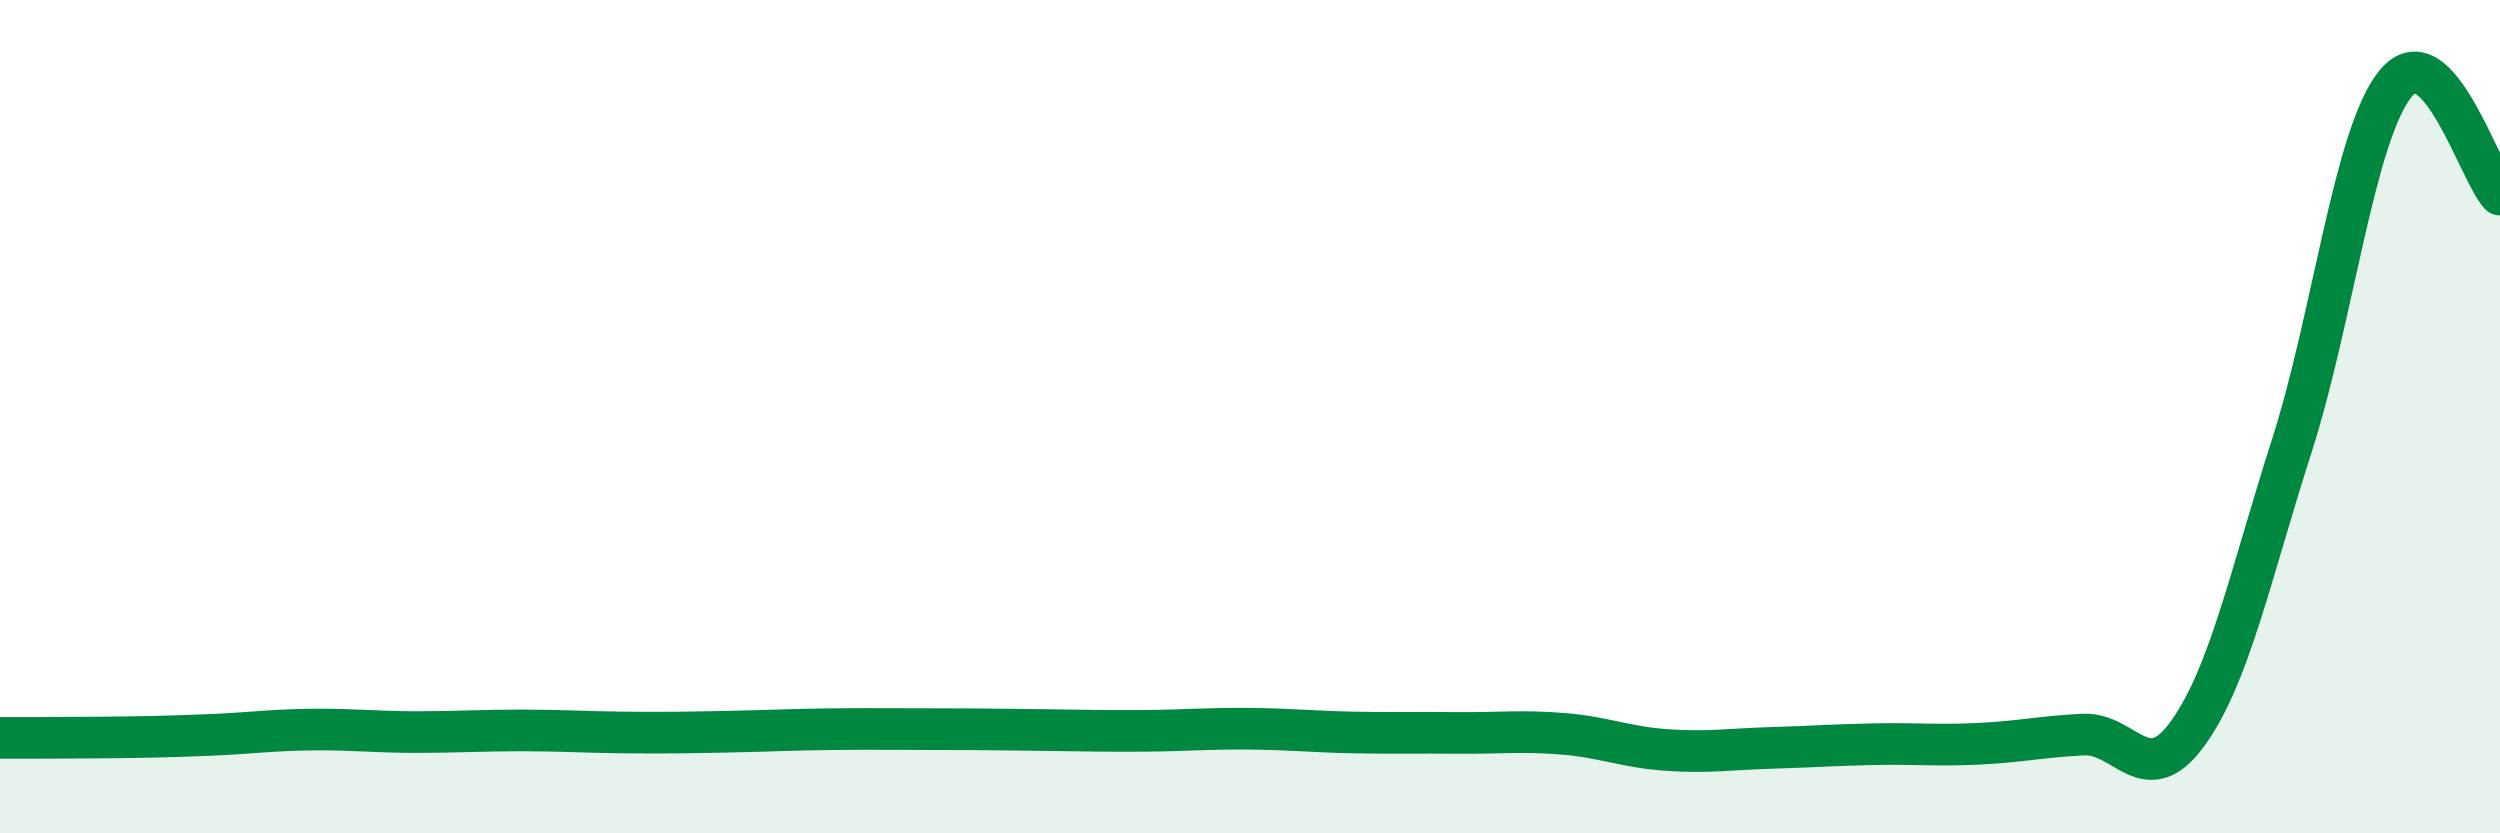
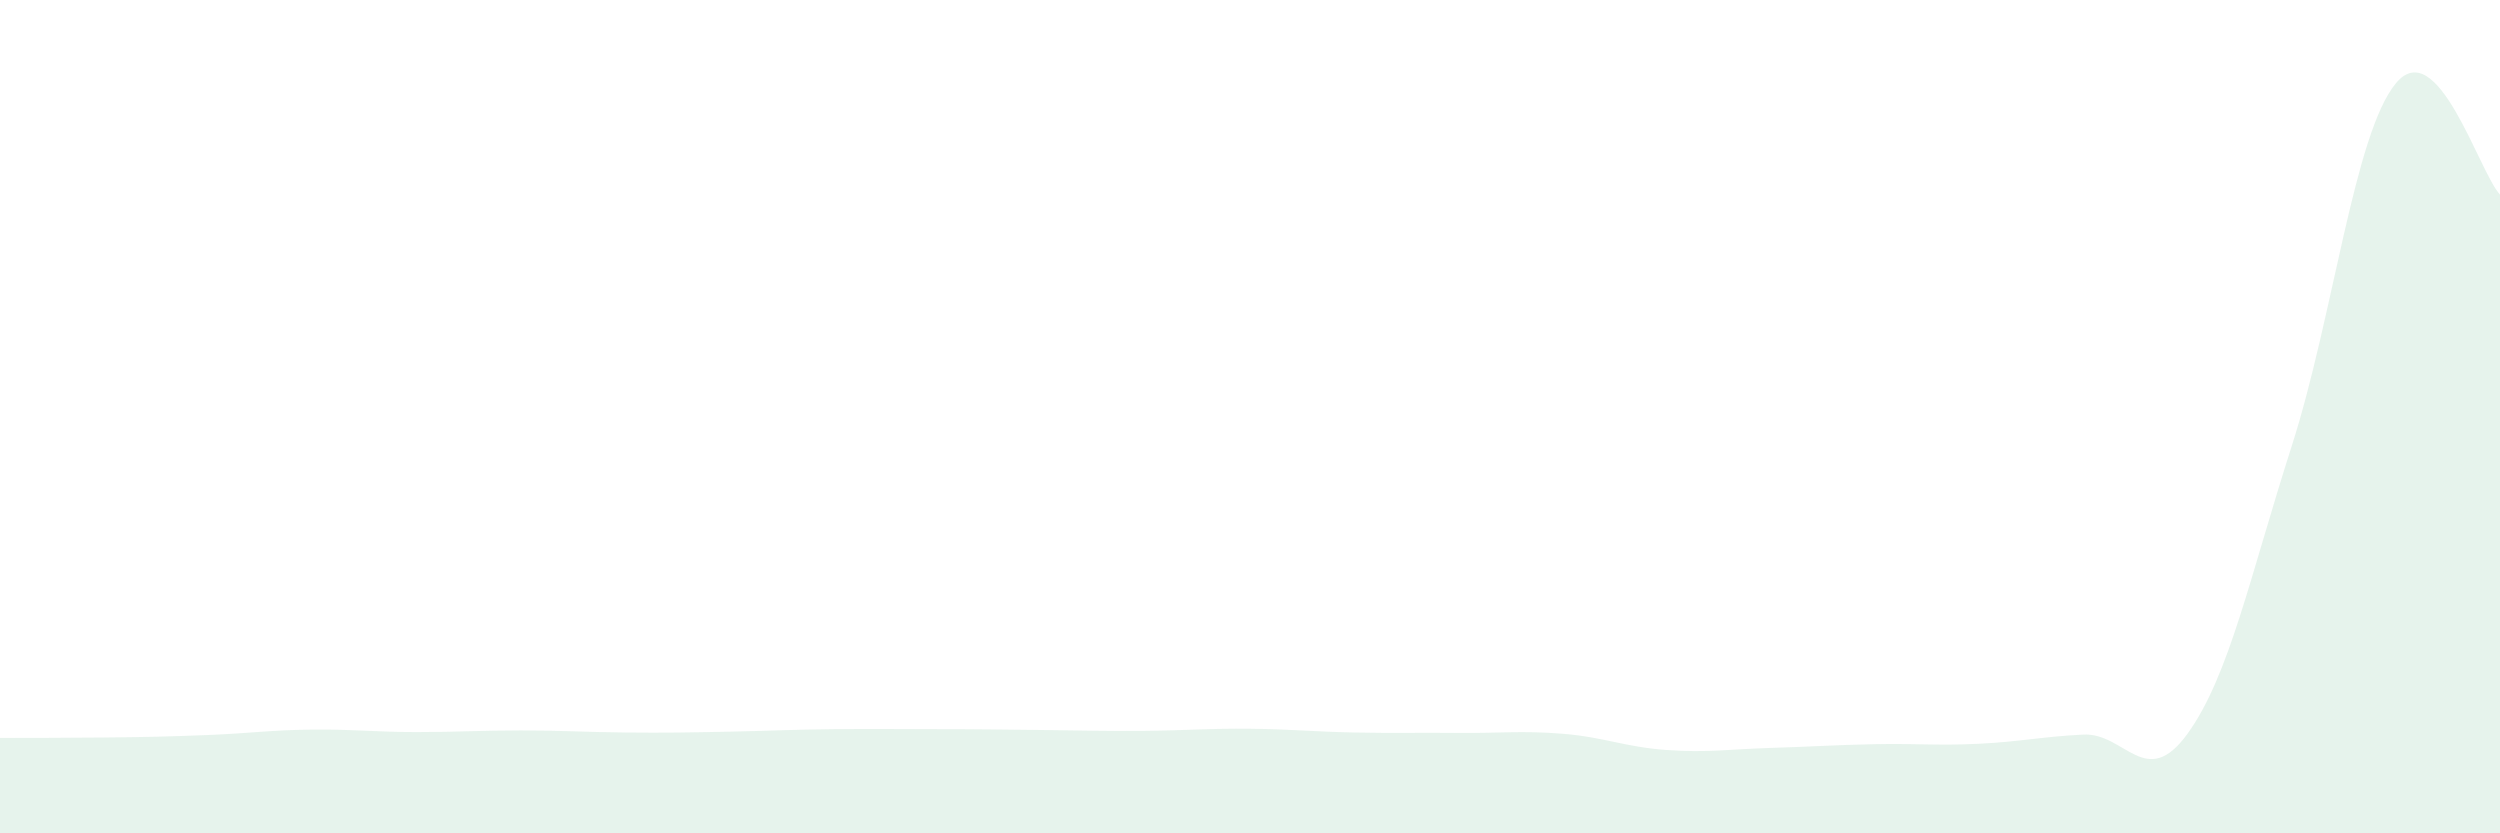
<svg xmlns="http://www.w3.org/2000/svg" width="60" height="20" viewBox="0 0 60 20">
  <path d="M 0,17.71 C 0.5,17.71 1.5,17.71 2.5,17.7 C 3.5,17.69 4,17.68 5,17.64 C 6,17.6 6.5,17.52 7.5,17.51 C 8.5,17.5 9,17.57 10,17.57 C 11,17.57 11.5,17.53 12.5,17.53 C 13.5,17.53 14,17.57 15,17.58 C 16,17.59 16.5,17.58 17.5,17.56 C 18.5,17.54 19,17.51 20,17.5 C 21,17.49 21.5,17.5 22.5,17.5 C 23.5,17.5 24,17.51 25,17.52 C 26,17.53 26.5,17.55 27.5,17.54 C 28.5,17.53 29,17.48 30,17.49 C 31,17.5 31.5,17.56 32.5,17.58 C 33.5,17.6 34,17.58 35,17.59 C 36,17.6 36.5,17.53 37.5,17.61 C 38.5,17.69 39,17.93 40,18 C 41,18.07 41.5,17.98 42.5,17.95 C 43.5,17.92 44,17.88 45,17.86 C 46,17.84 46.5,17.9 47.5,17.85 C 48.5,17.8 49,17.68 50,17.63 C 51,17.58 51.5,18.99 52.5,17.61 C 53.5,16.23 54,13.83 55,10.71 C 56,7.59 56.5,3.21 57.5,2 C 58.5,0.79 59.5,4.14 60,4.67L60 20L0 20Z" fill="#008740" opacity="0.1" stroke-linecap="round" stroke-linejoin="round" />
-   <path d="M 0,17.71 C 0.5,17.71 1.5,17.71 2.5,17.7 C 3.5,17.69 4,17.68 5,17.64 C 6,17.6 6.5,17.52 7.5,17.51 C 8.5,17.5 9,17.57 10,17.57 C 11,17.57 11.5,17.53 12.5,17.53 C 13.5,17.53 14,17.57 15,17.58 C 16,17.59 16.5,17.58 17.5,17.56 C 18.5,17.54 19,17.51 20,17.5 C 21,17.49 21.5,17.5 22.5,17.5 C 23.5,17.5 24,17.51 25,17.52 C 26,17.53 26.5,17.55 27.5,17.54 C 28.5,17.53 29,17.48 30,17.49 C 31,17.5 31.5,17.56 32.5,17.58 C 33.5,17.6 34,17.58 35,17.59 C 36,17.6 36.5,17.53 37.5,17.61 C 38.5,17.69 39,17.93 40,18 C 41,18.07 41.5,17.98 42.5,17.95 C 43.5,17.92 44,17.88 45,17.86 C 46,17.84 46.5,17.9 47.5,17.85 C 48.5,17.8 49,17.68 50,17.63 C 51,17.58 51.5,18.99 52.5,17.61 C 53.5,16.23 54,13.83 55,10.71 C 56,7.59 56.5,3.21 57.5,2 C 58.5,0.79 59.5,4.14 60,4.67" stroke="#008740" stroke-width="1" fill="none" stroke-linecap="round" stroke-linejoin="round" />
</svg>